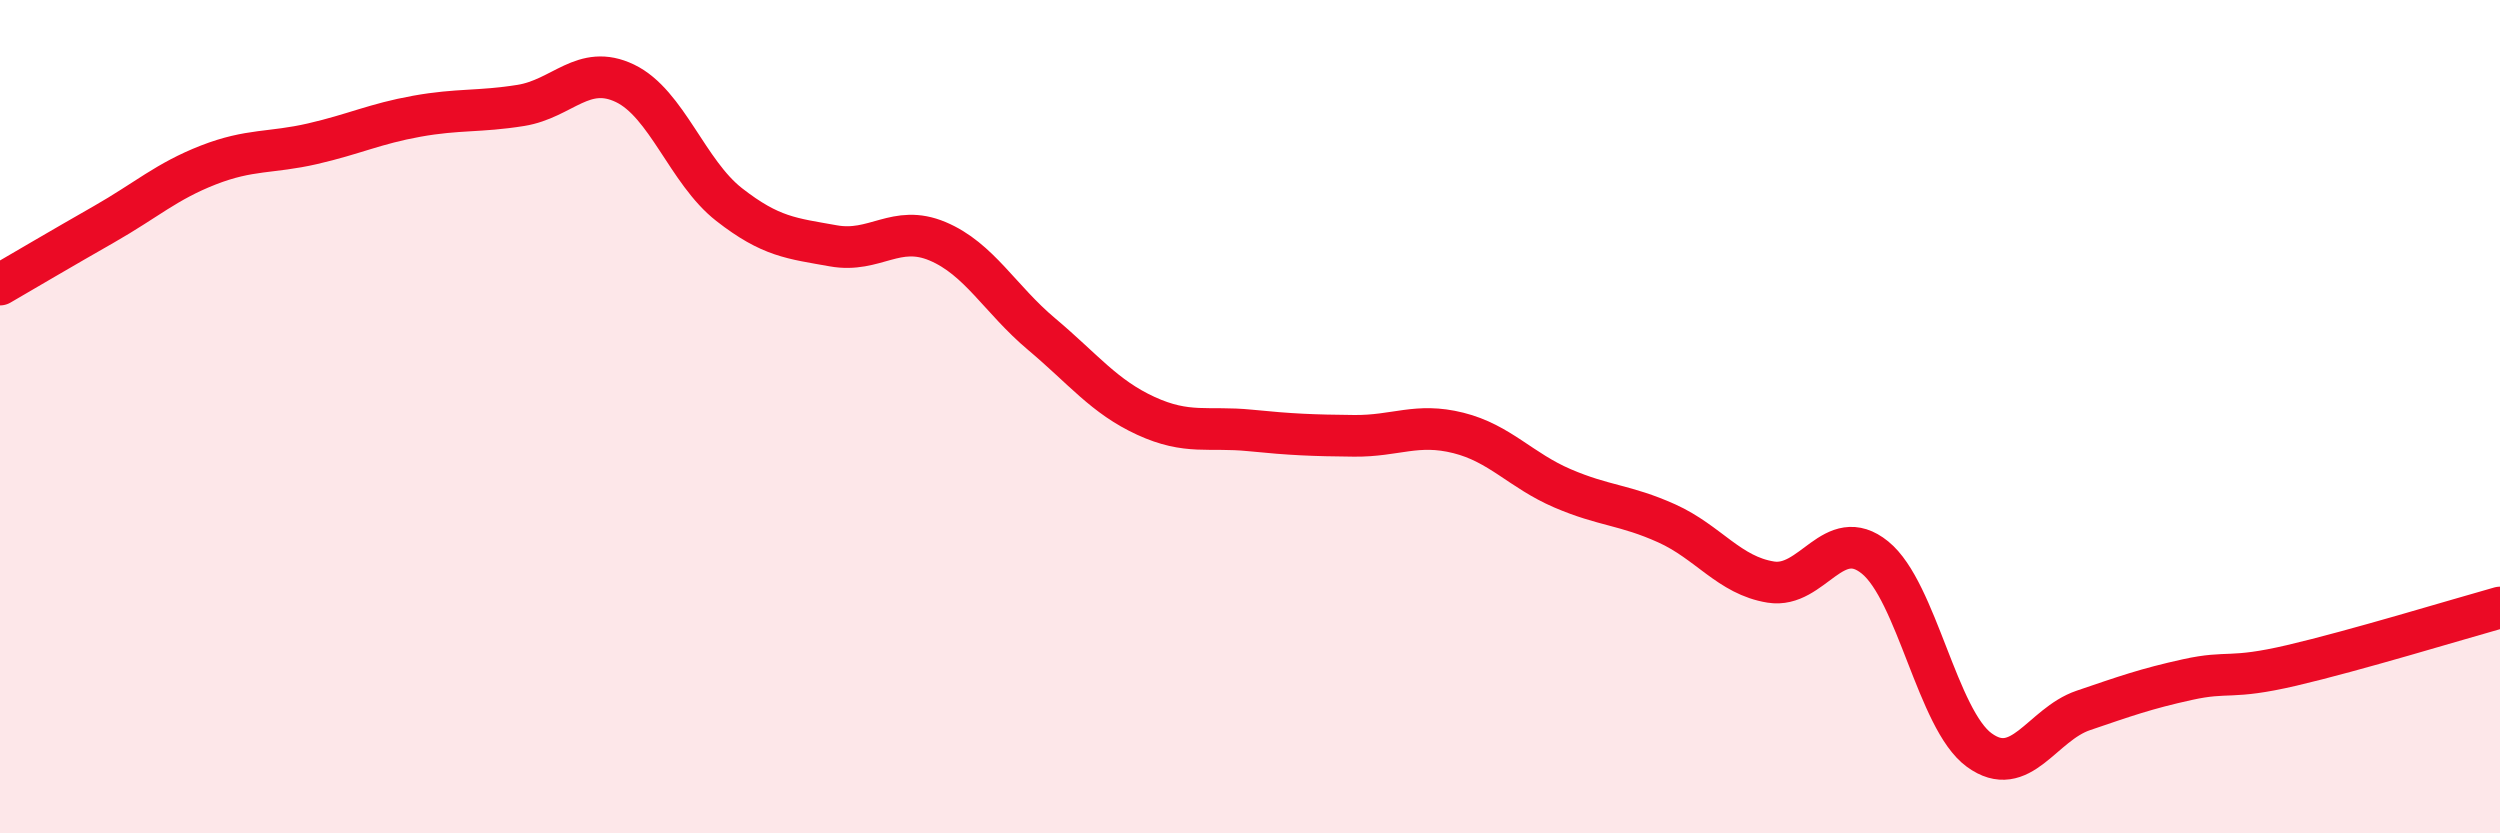
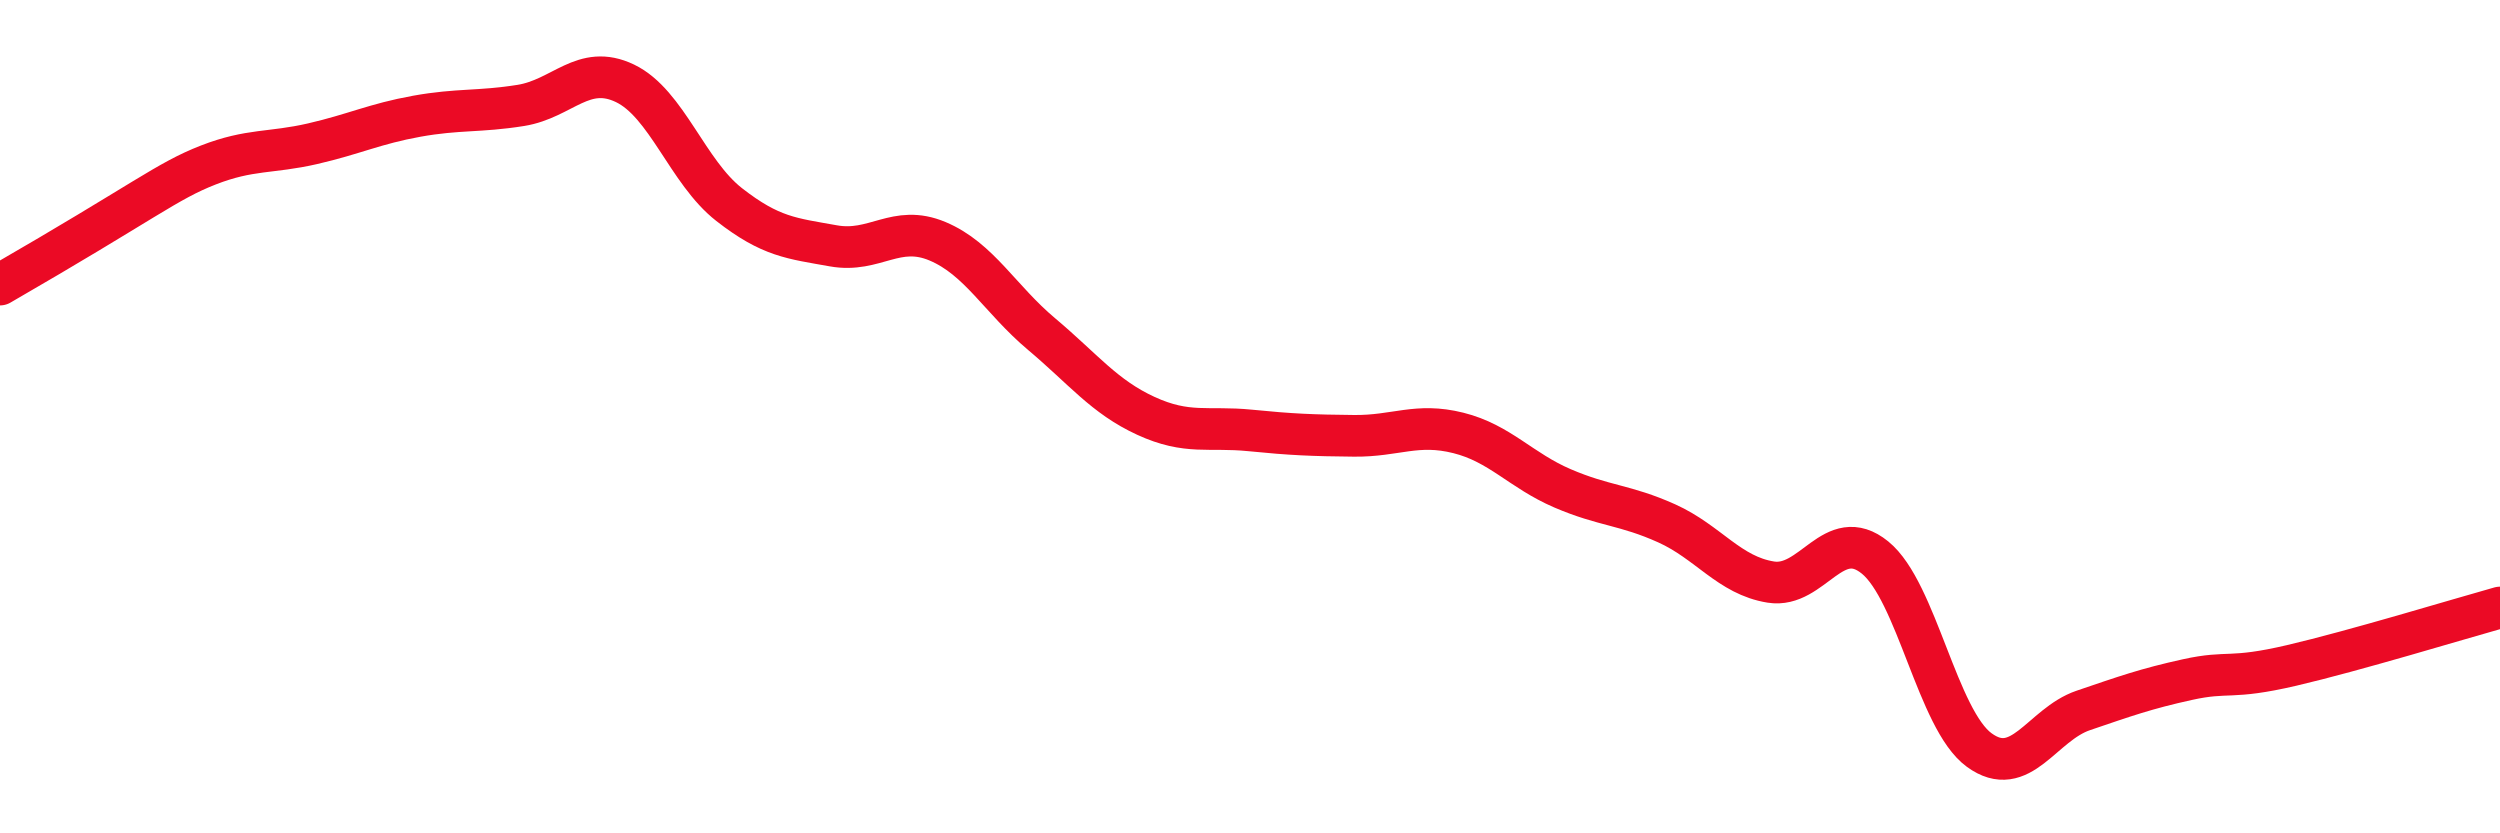
<svg xmlns="http://www.w3.org/2000/svg" width="60" height="20" viewBox="0 0 60 20">
-   <path d="M 0,6.83 C 0.5,6.54 1.5,5.95 2.5,5.38 C 3.5,4.81 4,4.35 5,3.96 C 6,3.57 6.5,3.68 7.5,3.45 C 8.5,3.22 9,2.97 10,2.79 C 11,2.61 11.5,2.69 12.5,2.53 C 13.5,2.37 14,1.52 15,2 C 16,2.48 16.5,4.13 17.5,4.91 C 18.5,5.69 19,5.72 20,5.9 C 21,6.08 21.5,5.37 22.5,5.79 C 23.5,6.21 24,7.18 25,8.02 C 26,8.86 26.5,9.52 27.5,9.98 C 28.5,10.44 29,10.23 30,10.33 C 31,10.43 31.5,10.45 32.5,10.46 C 33.5,10.47 34,10.14 35,10.39 C 36,10.64 36.5,11.29 37.5,11.72 C 38.5,12.15 39,12.11 40,12.56 C 41,13.01 41.5,13.81 42.5,13.97 C 43.5,14.13 44,12.57 45,13.38 C 46,14.19 46.5,17.27 47.5,18 C 48.5,18.73 49,17.39 50,17.05 C 51,16.71 51.5,16.53 52.5,16.31 C 53.5,16.09 53.5,16.32 55,15.97 C 56.5,15.62 59,14.86 60,14.58L60 20L0 20Z" fill="#EB0A25" opacity="0.1" stroke-linecap="round" stroke-linejoin="round" />
-   <path d="M 0,6.83 C 0.5,6.54 1.5,5.95 2.5,5.38 C 3.5,4.81 4,4.35 5,3.96 C 6,3.57 6.5,3.68 7.5,3.45 C 8.5,3.22 9,2.97 10,2.79 C 11,2.61 11.5,2.69 12.5,2.53 C 13.5,2.37 14,1.52 15,2 C 16,2.48 16.5,4.13 17.5,4.91 C 18.5,5.69 19,5.72 20,5.9 C 21,6.08 21.5,5.37 22.5,5.79 C 23.5,6.21 24,7.18 25,8.02 C 26,8.86 26.5,9.52 27.5,9.98 C 28.5,10.44 29,10.23 30,10.33 C 31,10.43 31.5,10.45 32.5,10.46 C 33.5,10.47 34,10.14 35,10.39 C 36,10.64 36.5,11.29 37.5,11.72 C 38.5,12.15 39,12.11 40,12.56 C 41,13.01 41.5,13.81 42.5,13.97 C 43.5,14.13 44,12.57 45,13.38 C 46,14.19 46.5,17.27 47.5,18 C 48.5,18.73 49,17.39 50,17.05 C 51,16.71 51.5,16.53 52.5,16.31 C 53.5,16.09 53.5,16.32 55,15.97 C 56.5,15.62 59,14.86 60,14.58" stroke="#EB0A25" stroke-width="1" fill="none" stroke-linecap="round" stroke-linejoin="round" />
+   <path d="M 0,6.83 C 3.5,4.81 4,4.35 5,3.96 C 6,3.57 6.5,3.68 7.5,3.45 C 8.5,3.22 9,2.97 10,2.79 C 11,2.61 11.5,2.69 12.5,2.53 C 13.5,2.37 14,1.52 15,2 C 16,2.48 16.5,4.13 17.5,4.91 C 18.5,5.69 19,5.72 20,5.9 C 21,6.08 21.5,5.37 22.5,5.79 C 23.5,6.21 24,7.18 25,8.02 C 26,8.86 26.5,9.52 27.5,9.98 C 28.5,10.44 29,10.23 30,10.33 C 31,10.43 31.5,10.45 32.5,10.46 C 33.5,10.47 34,10.14 35,10.39 C 36,10.64 36.5,11.29 37.5,11.72 C 38.5,12.15 39,12.11 40,12.56 C 41,13.01 41.5,13.81 42.5,13.97 C 43.5,14.13 44,12.57 45,13.38 C 46,14.19 46.5,17.27 47.5,18 C 48.5,18.73 49,17.39 50,17.05 C 51,16.71 51.5,16.53 52.5,16.31 C 53.5,16.09 53.5,16.32 55,15.97 C 56.5,15.62 59,14.86 60,14.58" stroke="#EB0A25" stroke-width="1" fill="none" stroke-linecap="round" stroke-linejoin="round" />
</svg>